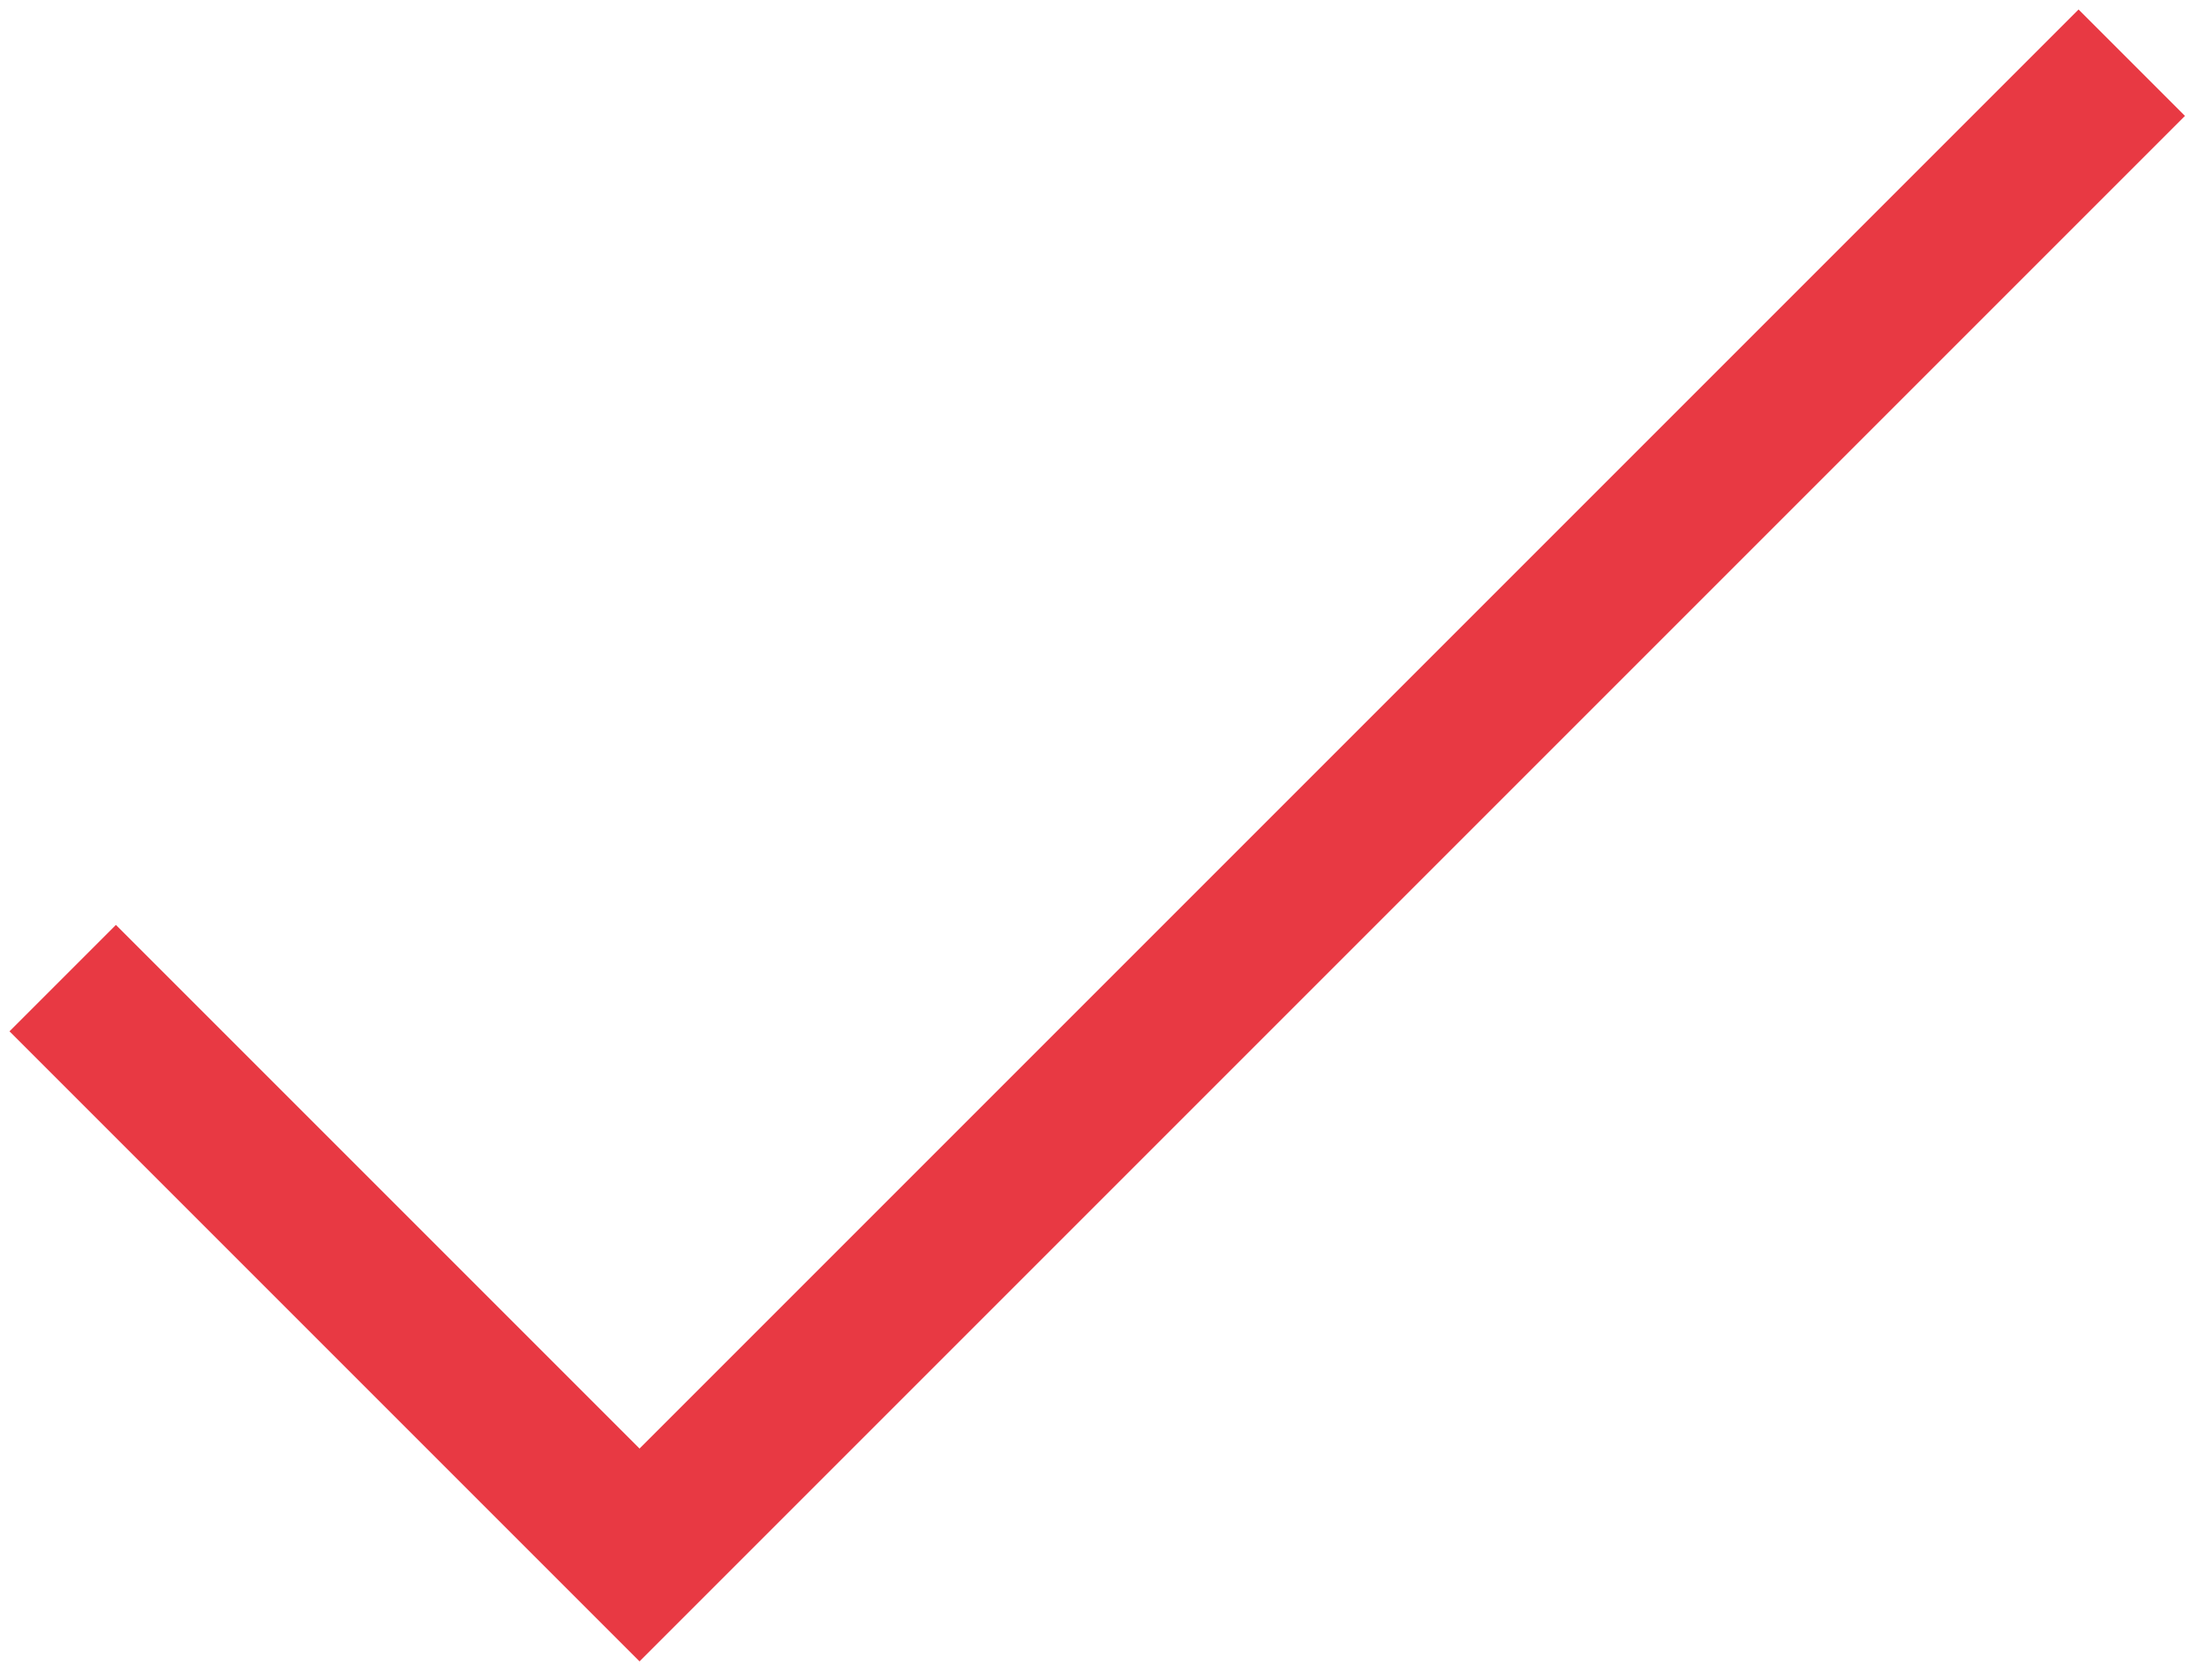
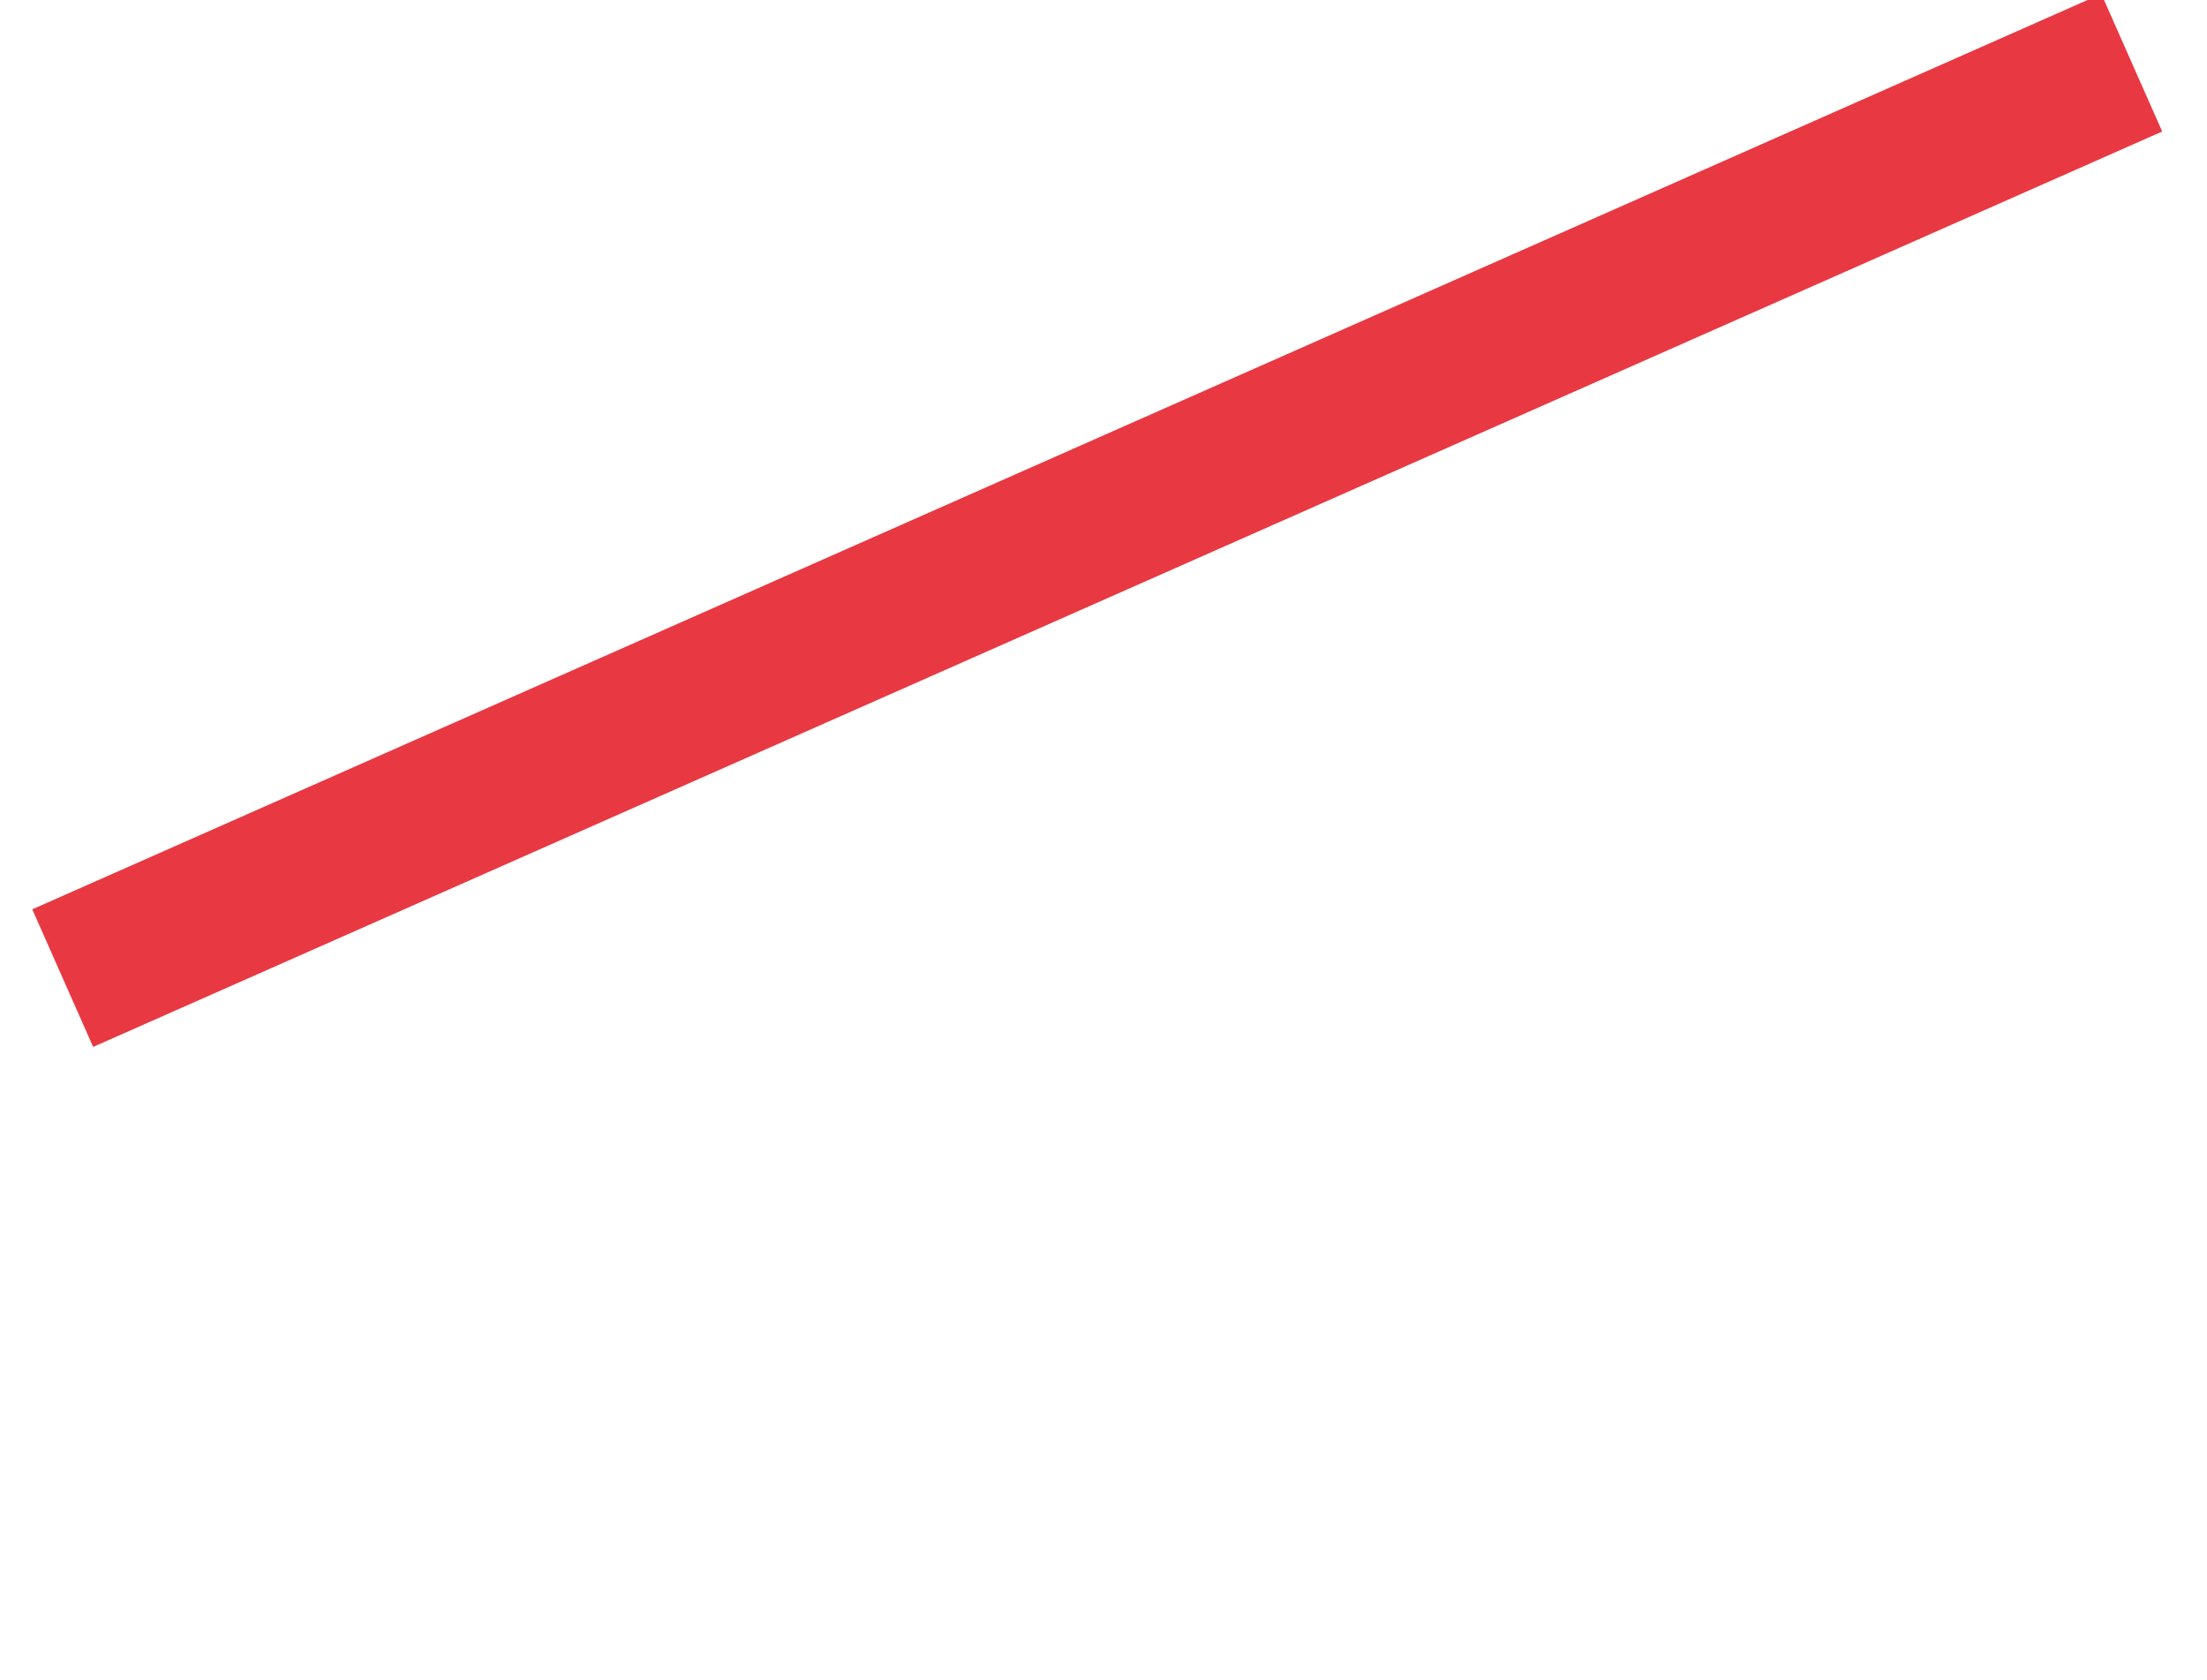
<svg xmlns="http://www.w3.org/2000/svg" width="88" height="67" viewBox="0 0 88 67" fill="none">
-   <path d="M2.5 39L25.5 62L85 2.5" stroke="#E83943" stroke-width="6" />
+   <path d="M2.5 39L85 2.5" stroke="#E83943" stroke-width="6" />
</svg>